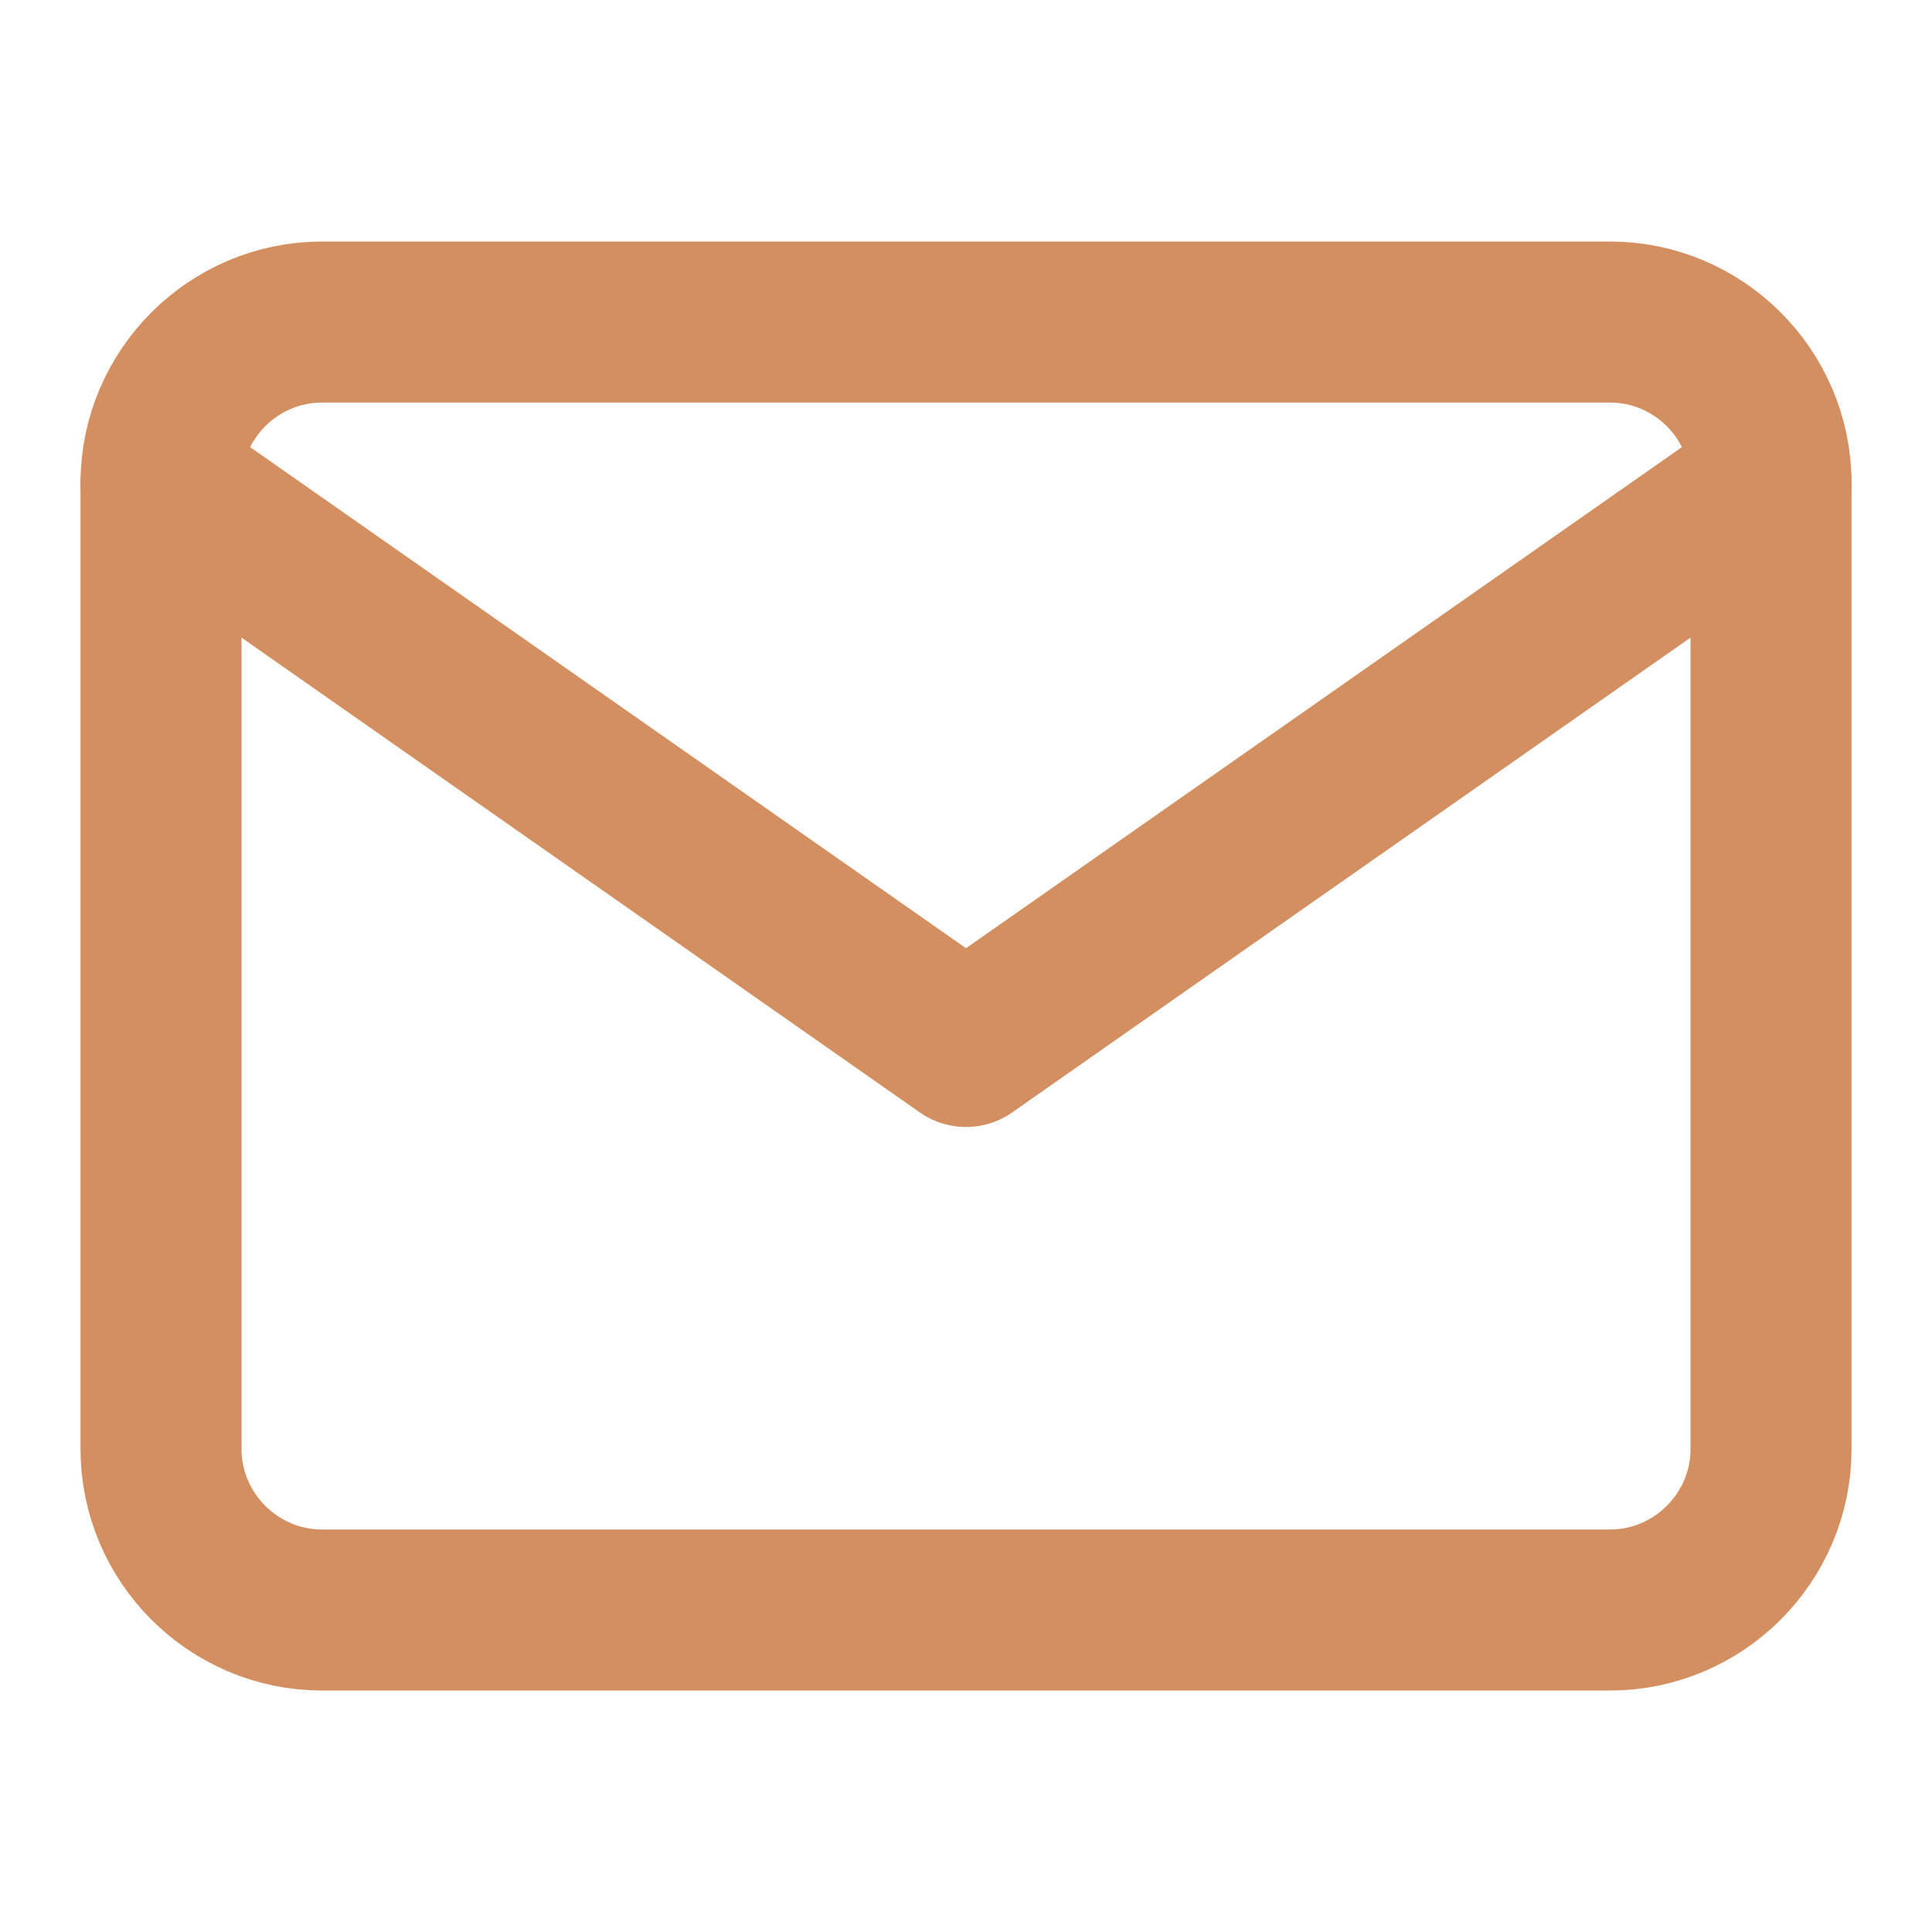
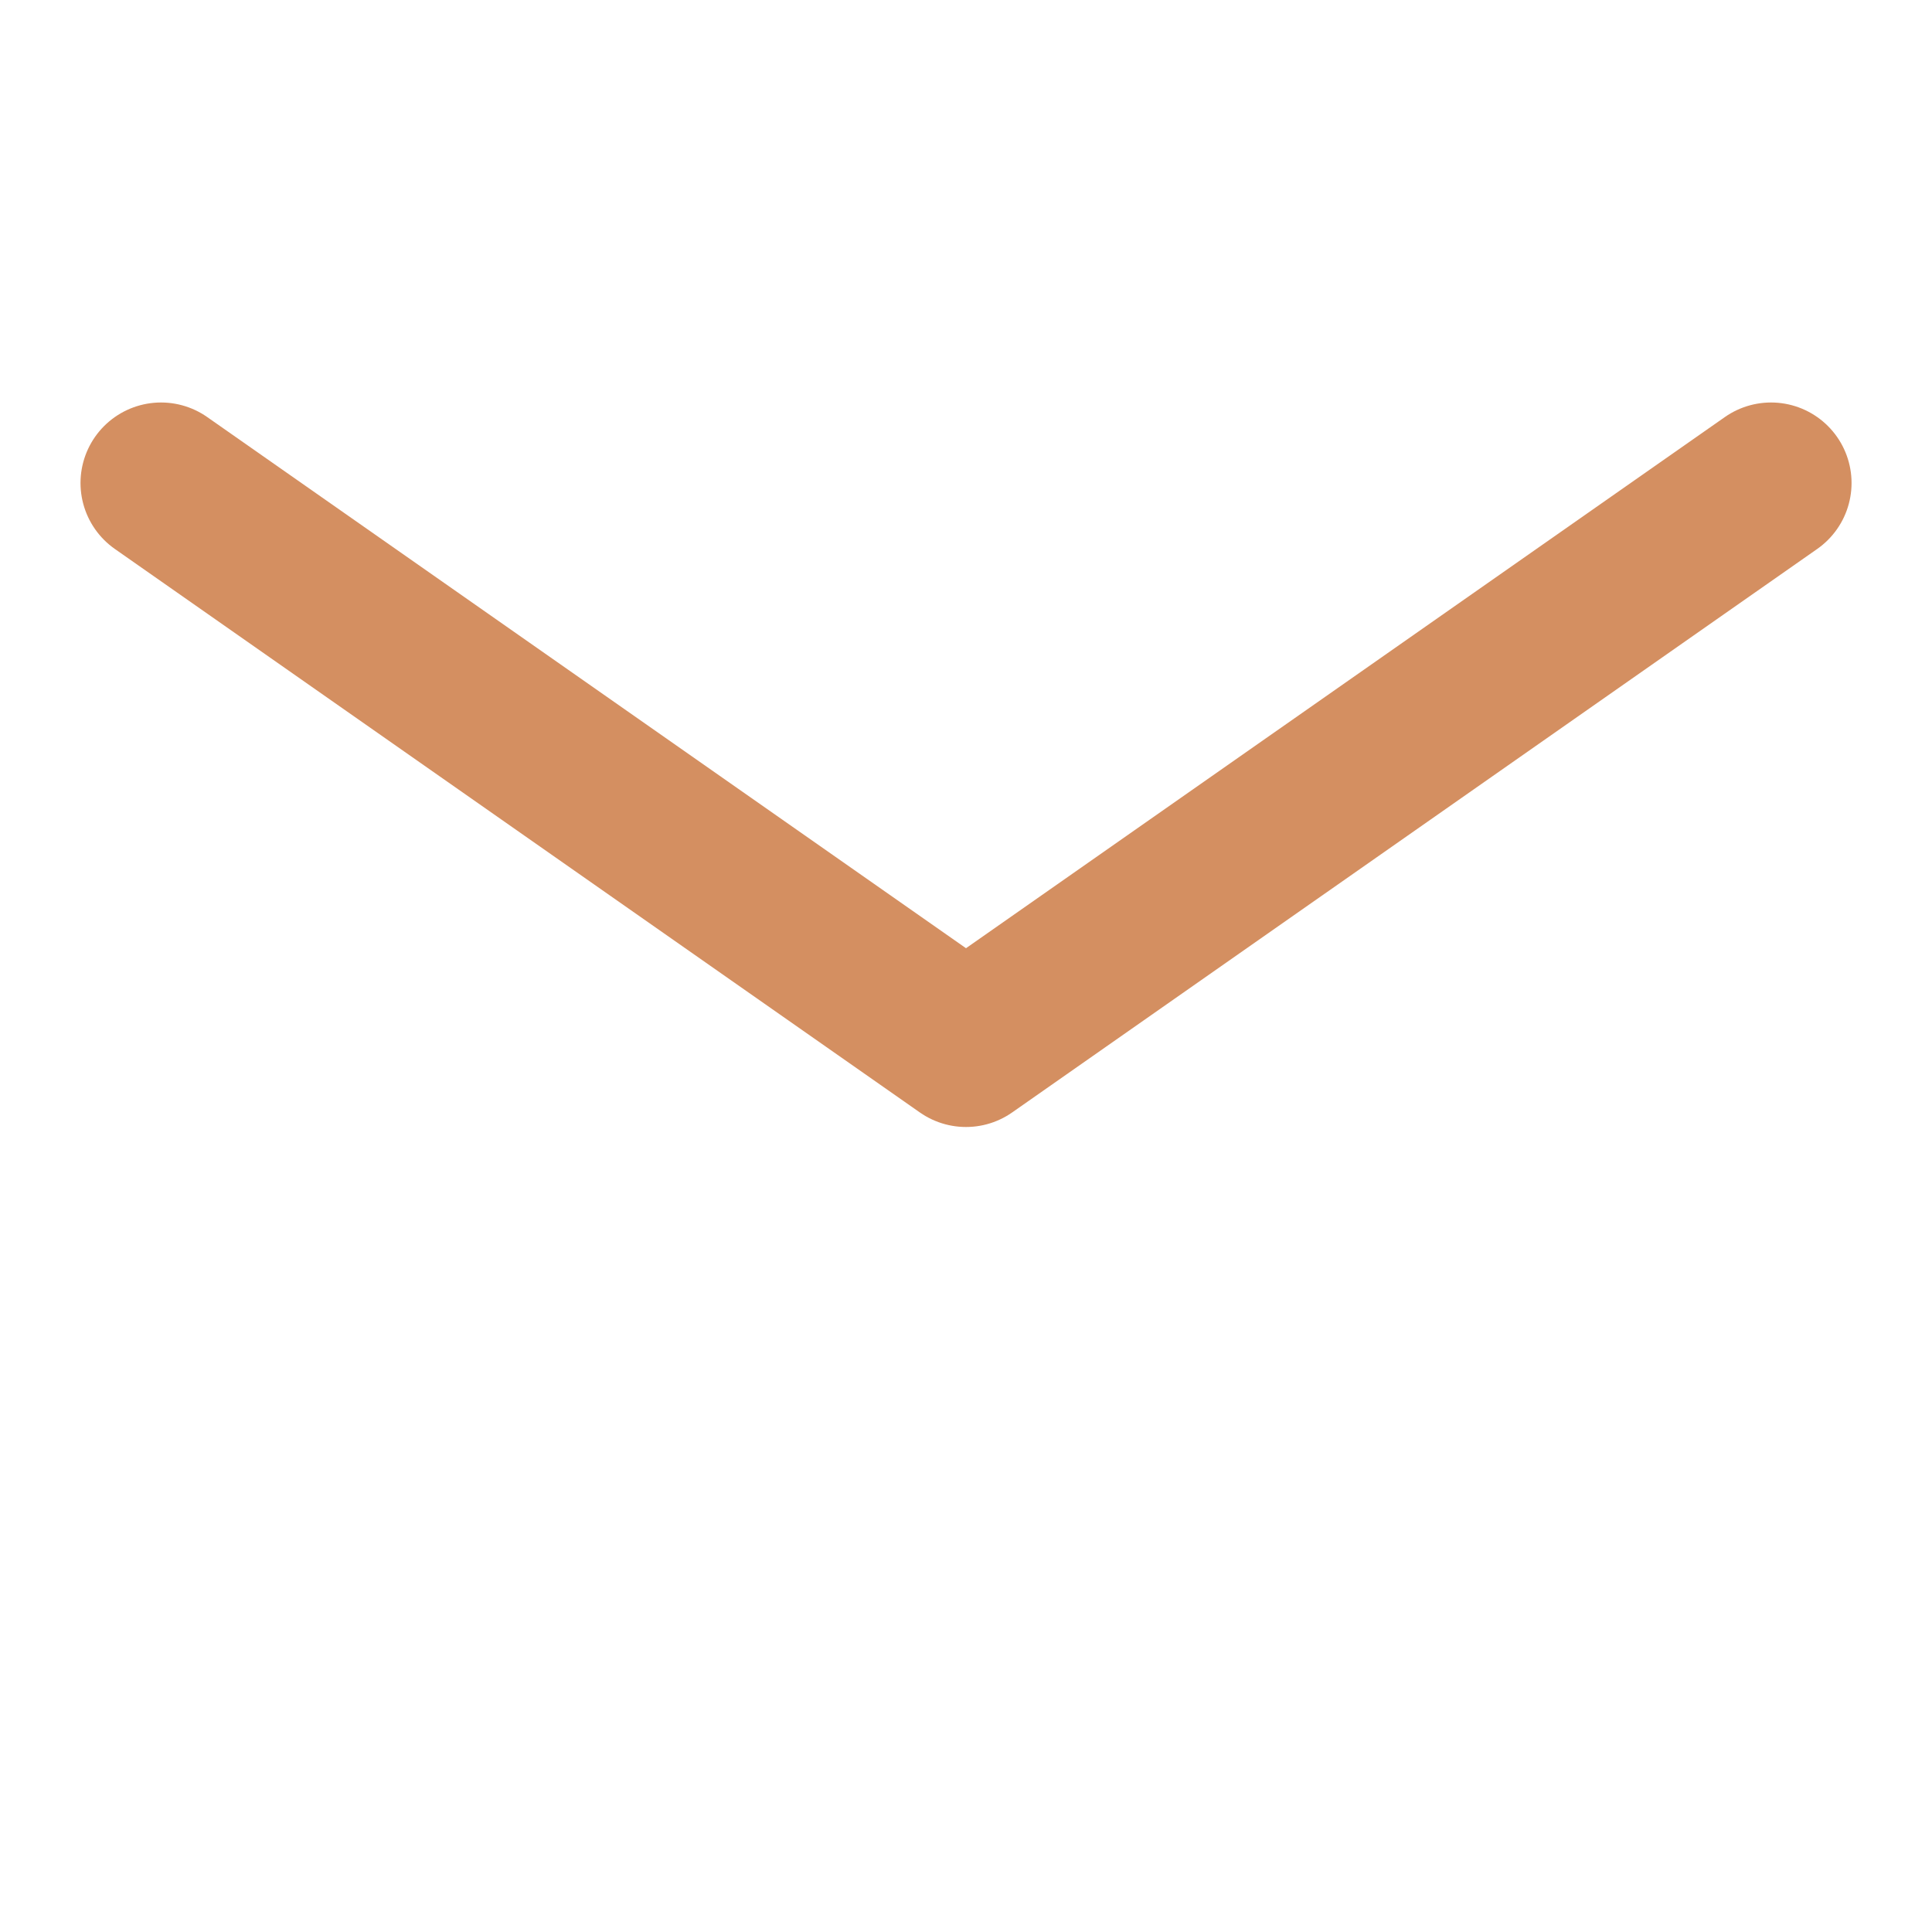
<svg xmlns="http://www.w3.org/2000/svg" width="32" height="32" viewBox="0 0 32 32" fill="none">
-   <path d="M5.334 5.334H26.667C28.134 5.334 29.334 6.534 29.334 8.001V24.001C29.334 25.467 28.134 26.667 26.667 26.667H5.334C3.867 26.667 2.667 25.467 2.667 24.001V8.001C2.667 6.534 3.867 5.334 5.334 5.334Z" stroke="#d48f61" stroke-width="2.667" stroke-linecap="round" stroke-linejoin="round" />
  <path d="M29.334 8L16 17.333L2.667 8" stroke="#d48f61" stroke-width="2.667" stroke-linecap="round" stroke-linejoin="round" />
</svg>